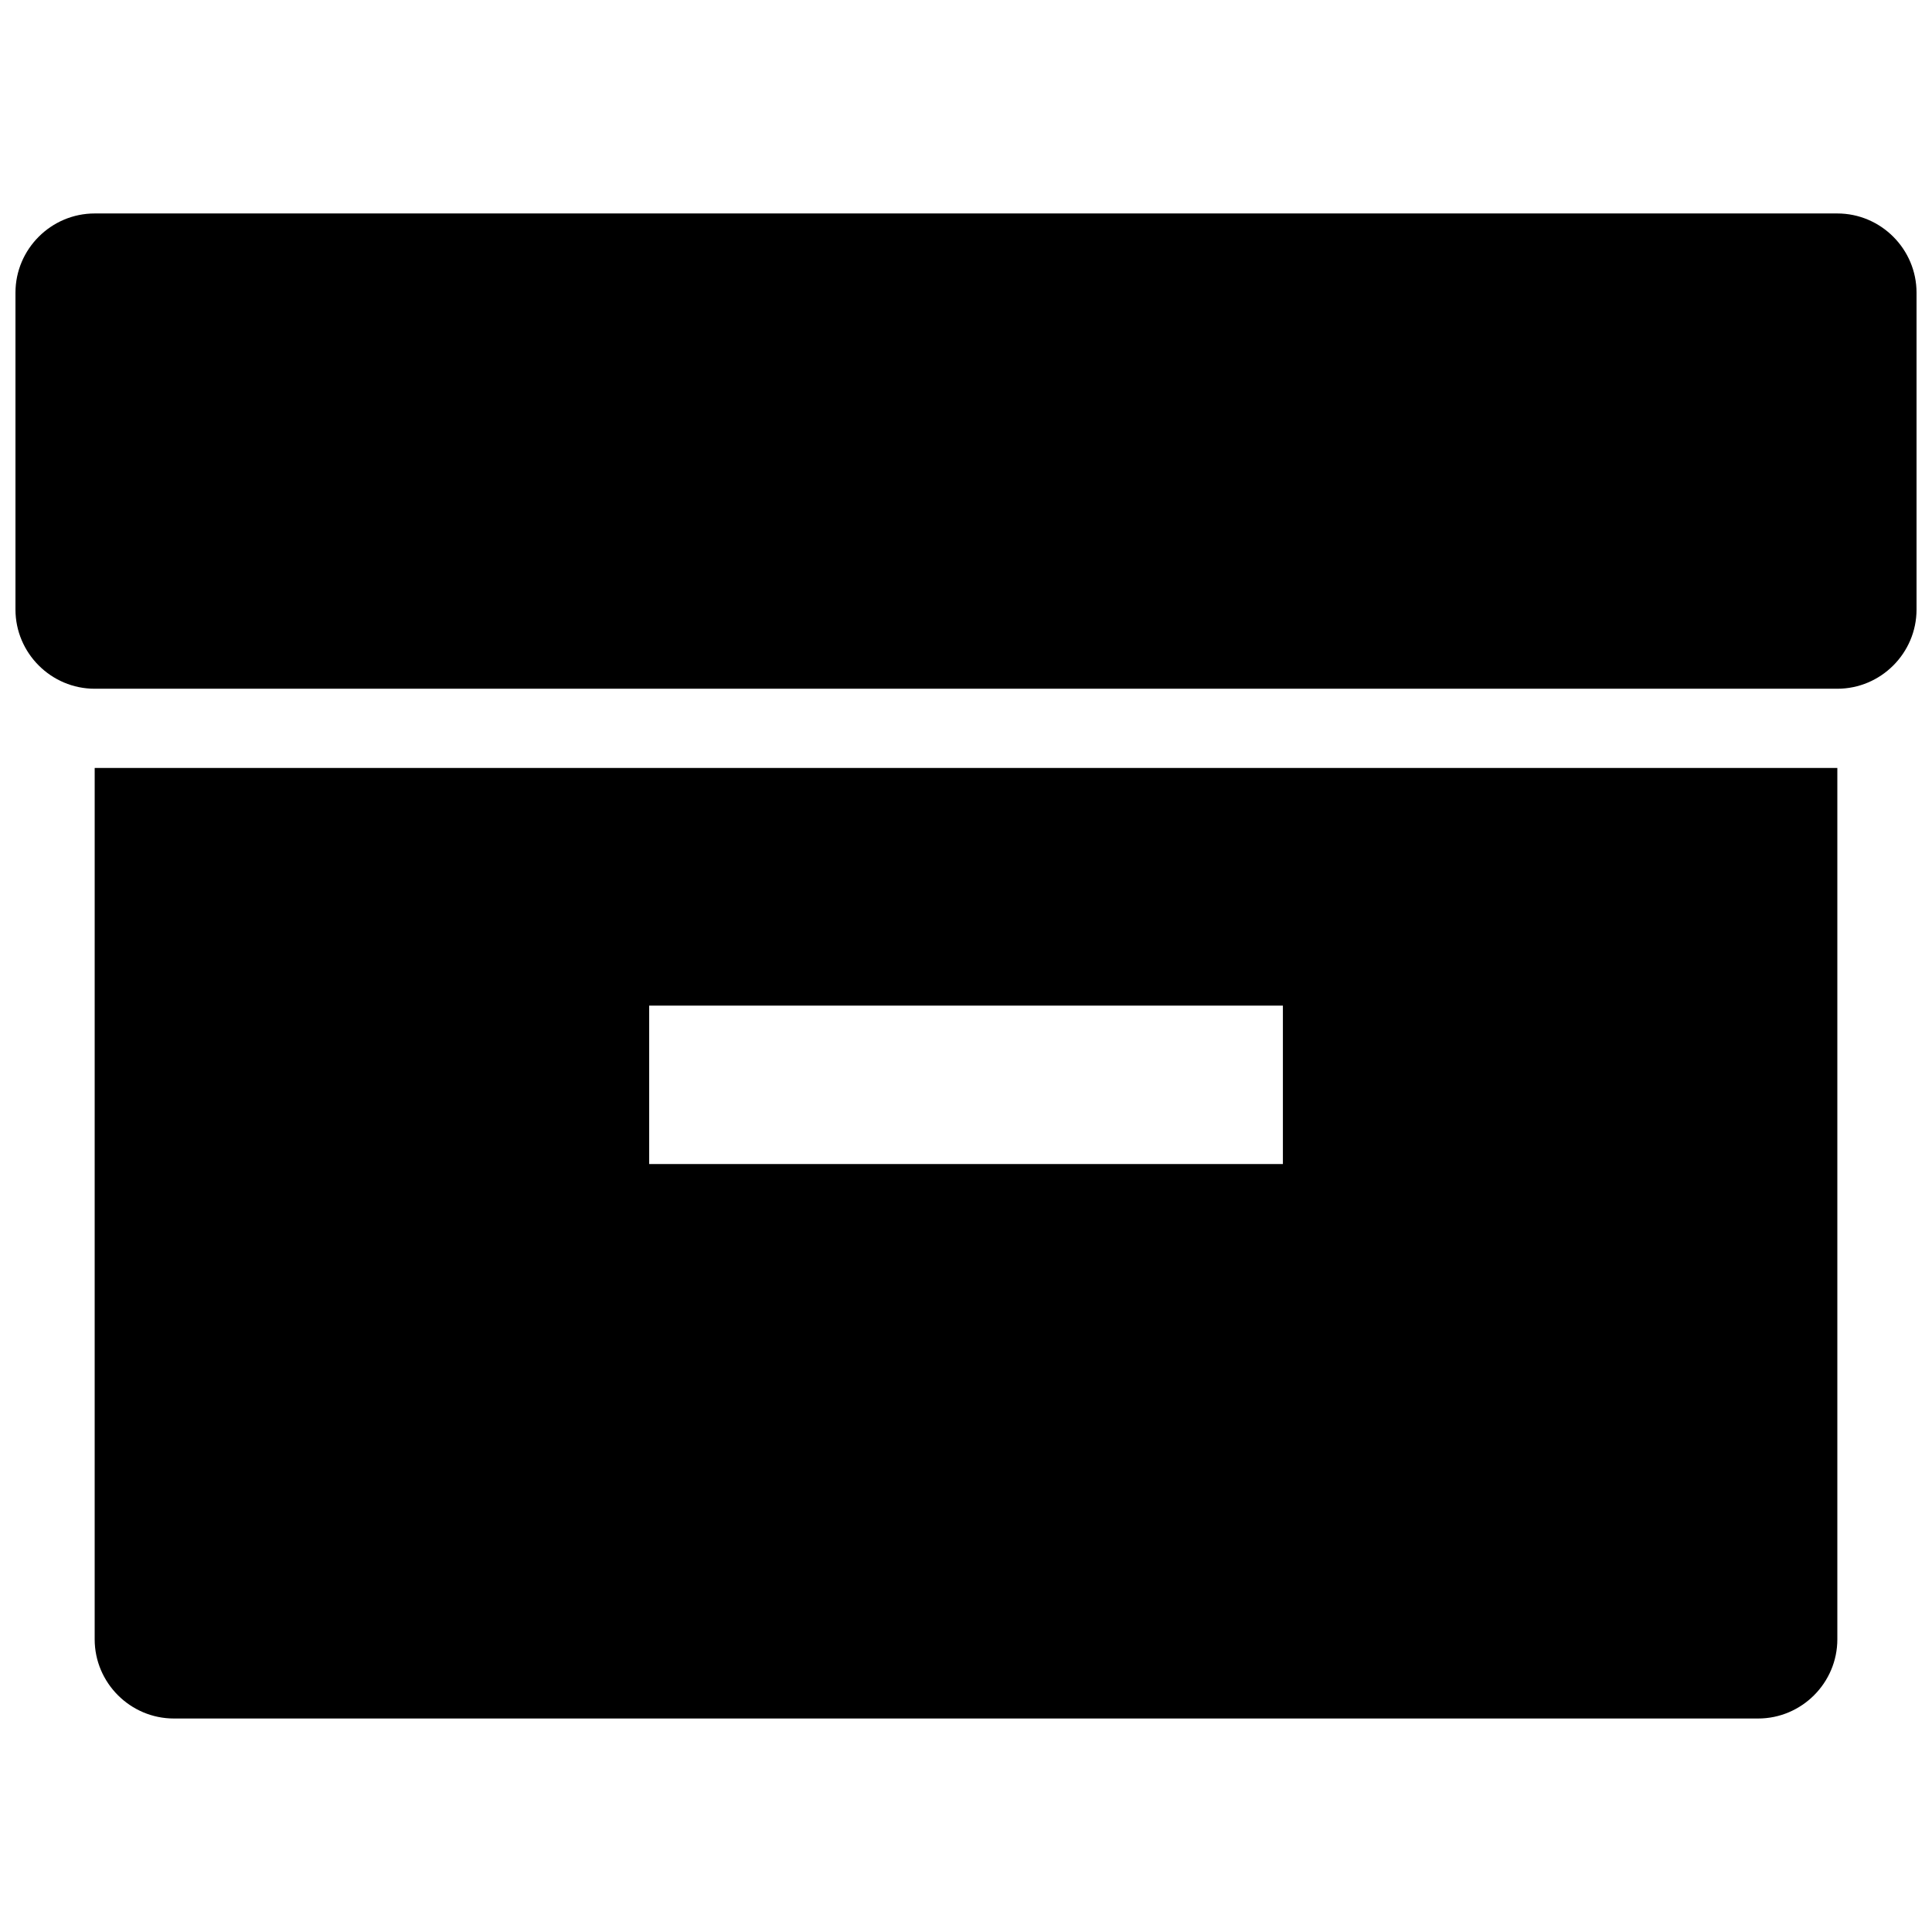
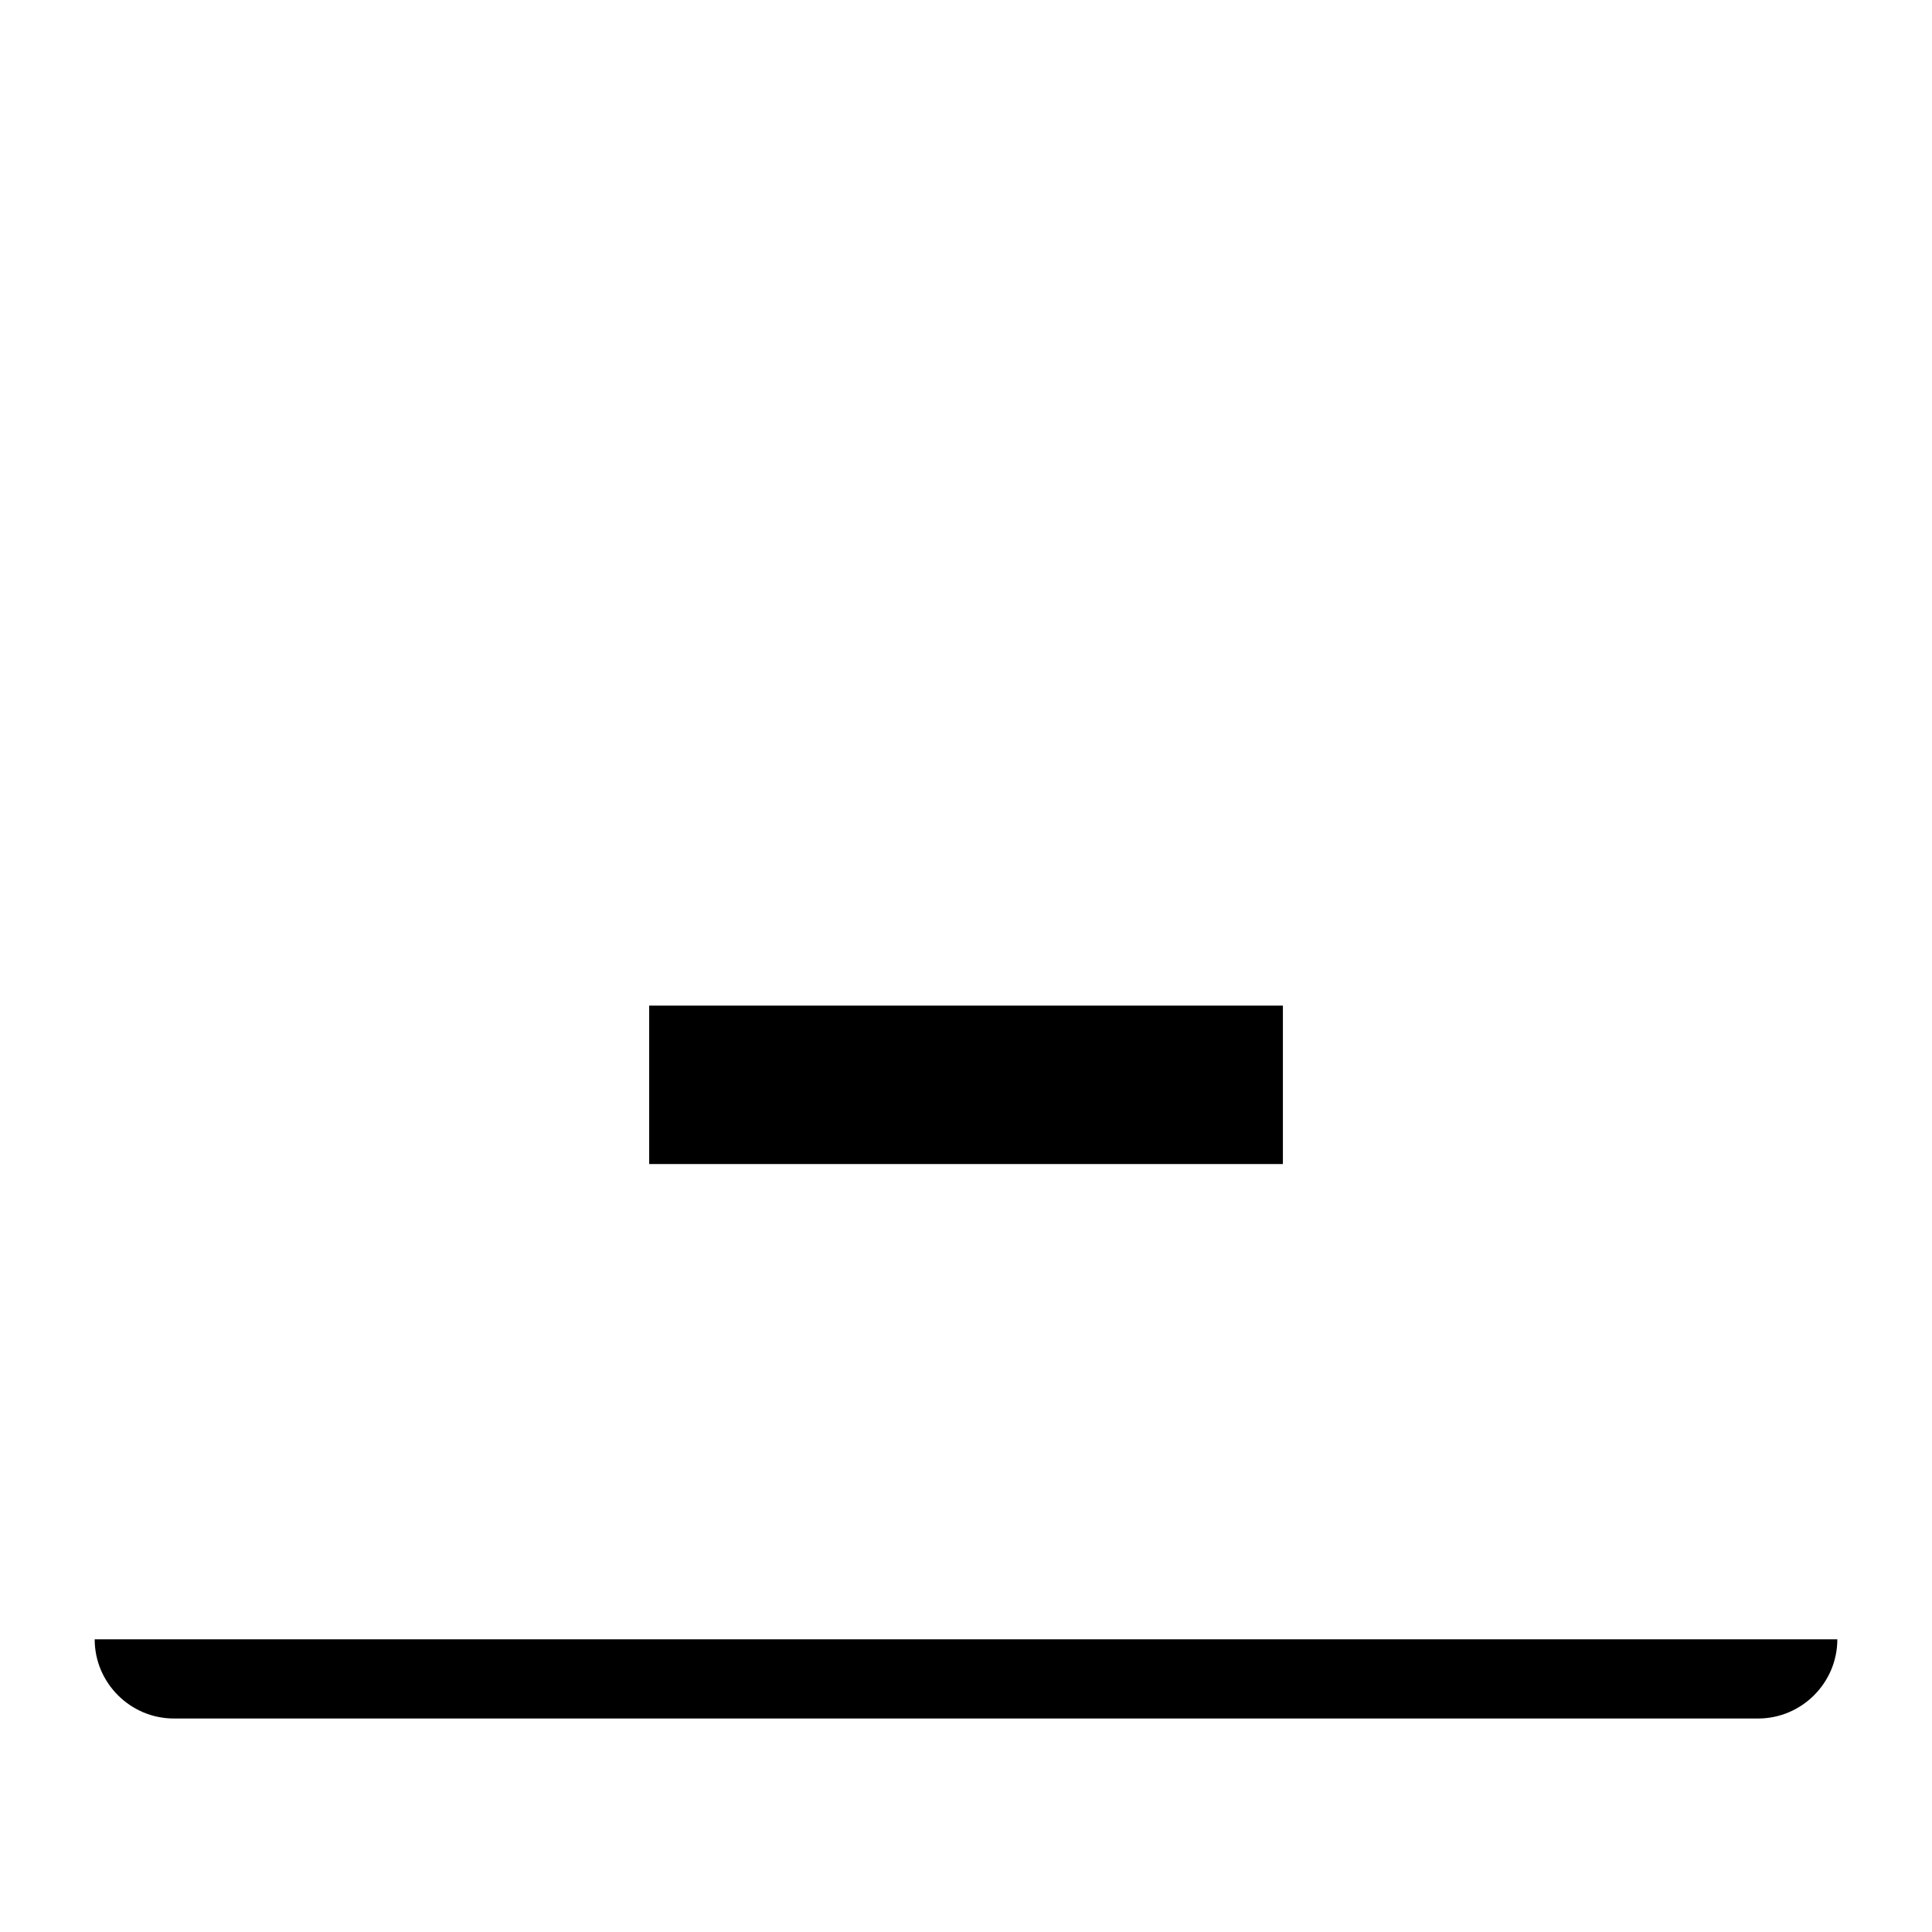
<svg xmlns="http://www.w3.org/2000/svg" width="800px" height="800px" version="1.1" viewBox="144 144 512 512">
  <defs>
    <clipPath id="a">
-       <path d="m148.09 200h503.81v127h-503.81z" />
-     </clipPath>
+       </clipPath>
  </defs>
  <g clip-path="url(#a)">
-     <path d="m630.91 200.57h-461.82c-11.547 0-20.992 9.445-20.992 20.992v83.969c0 11.547 9.445 20.992 20.992 20.992h461.82c11.547 0 20.992-9.445 20.992-20.992v-83.969c0-11.547-9.445-20.992-20.992-20.992z" />
-   </g>
-   <path d="m169.09 578.43c0 11.547 9.445 20.992 20.992 20.992h419.84c11.547 0 20.992-9.445 20.992-20.992v-230.91h-461.82zm146.95-167.93h167.94v41.984h-167.94z" />
+     </g>
+   <path d="m169.09 578.43c0 11.547 9.445 20.992 20.992 20.992h419.84c11.547 0 20.992-9.445 20.992-20.992h-461.82zm146.95-167.93h167.94v41.984h-167.94z" />
</svg>